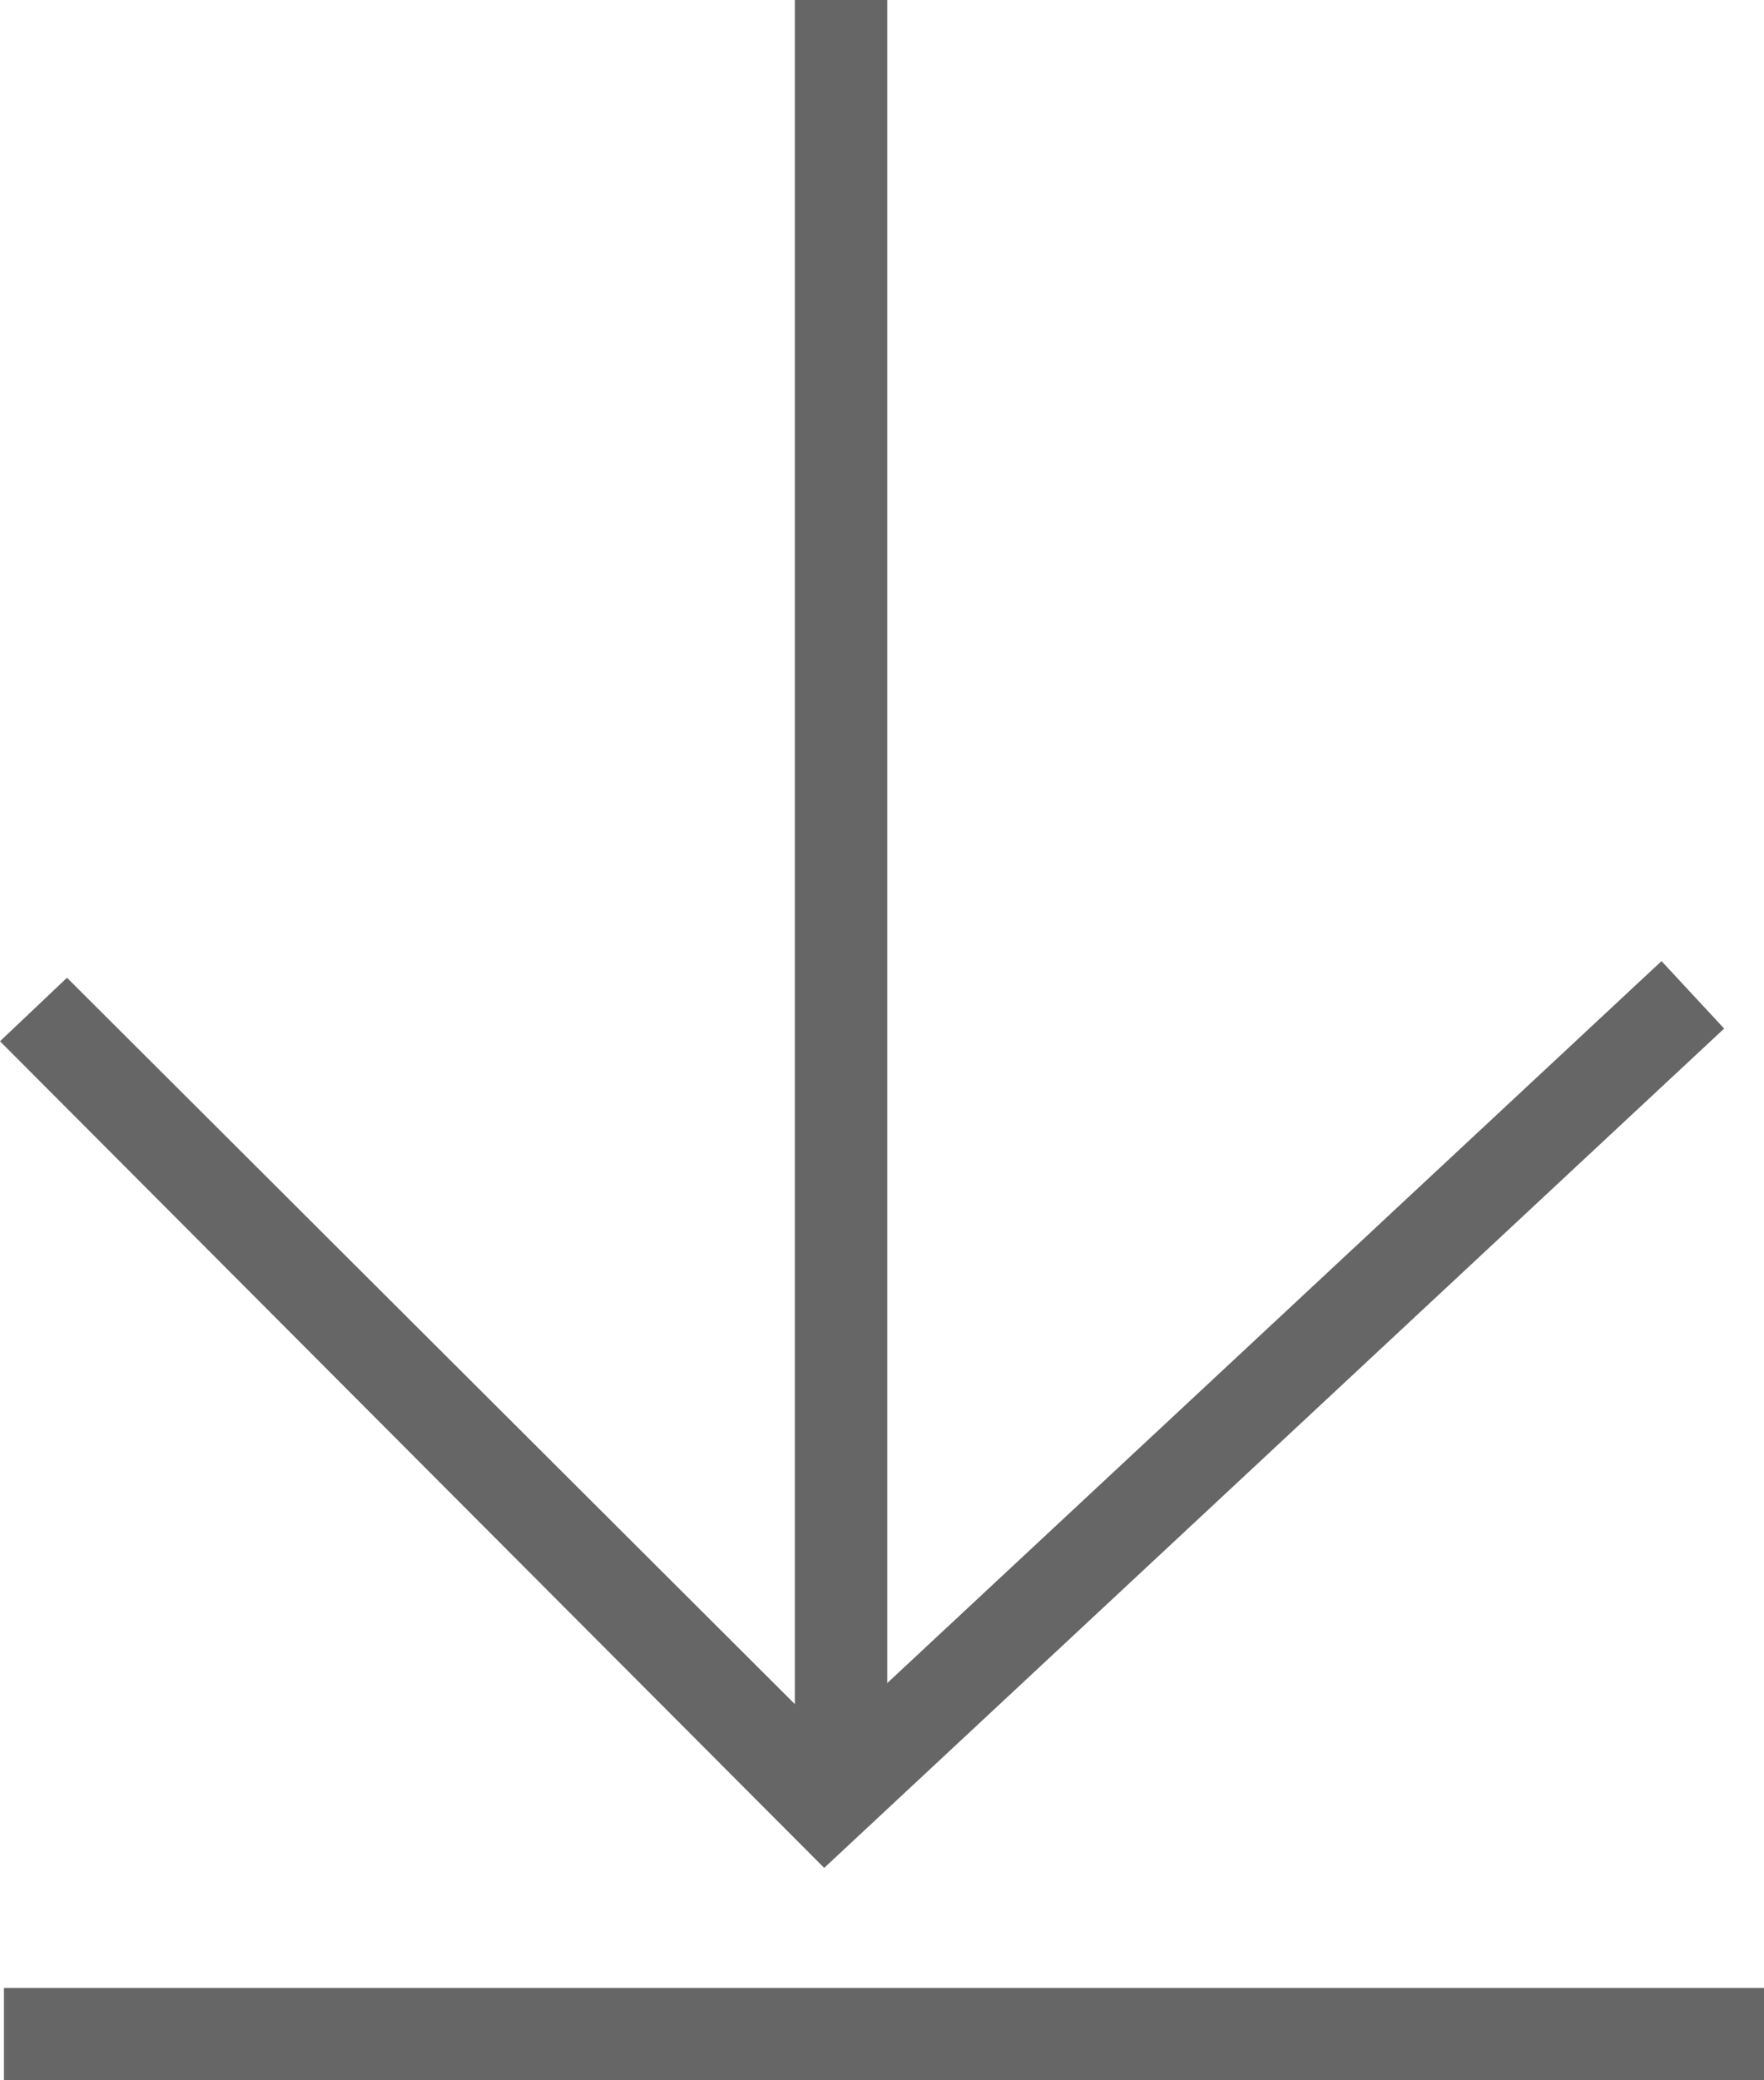
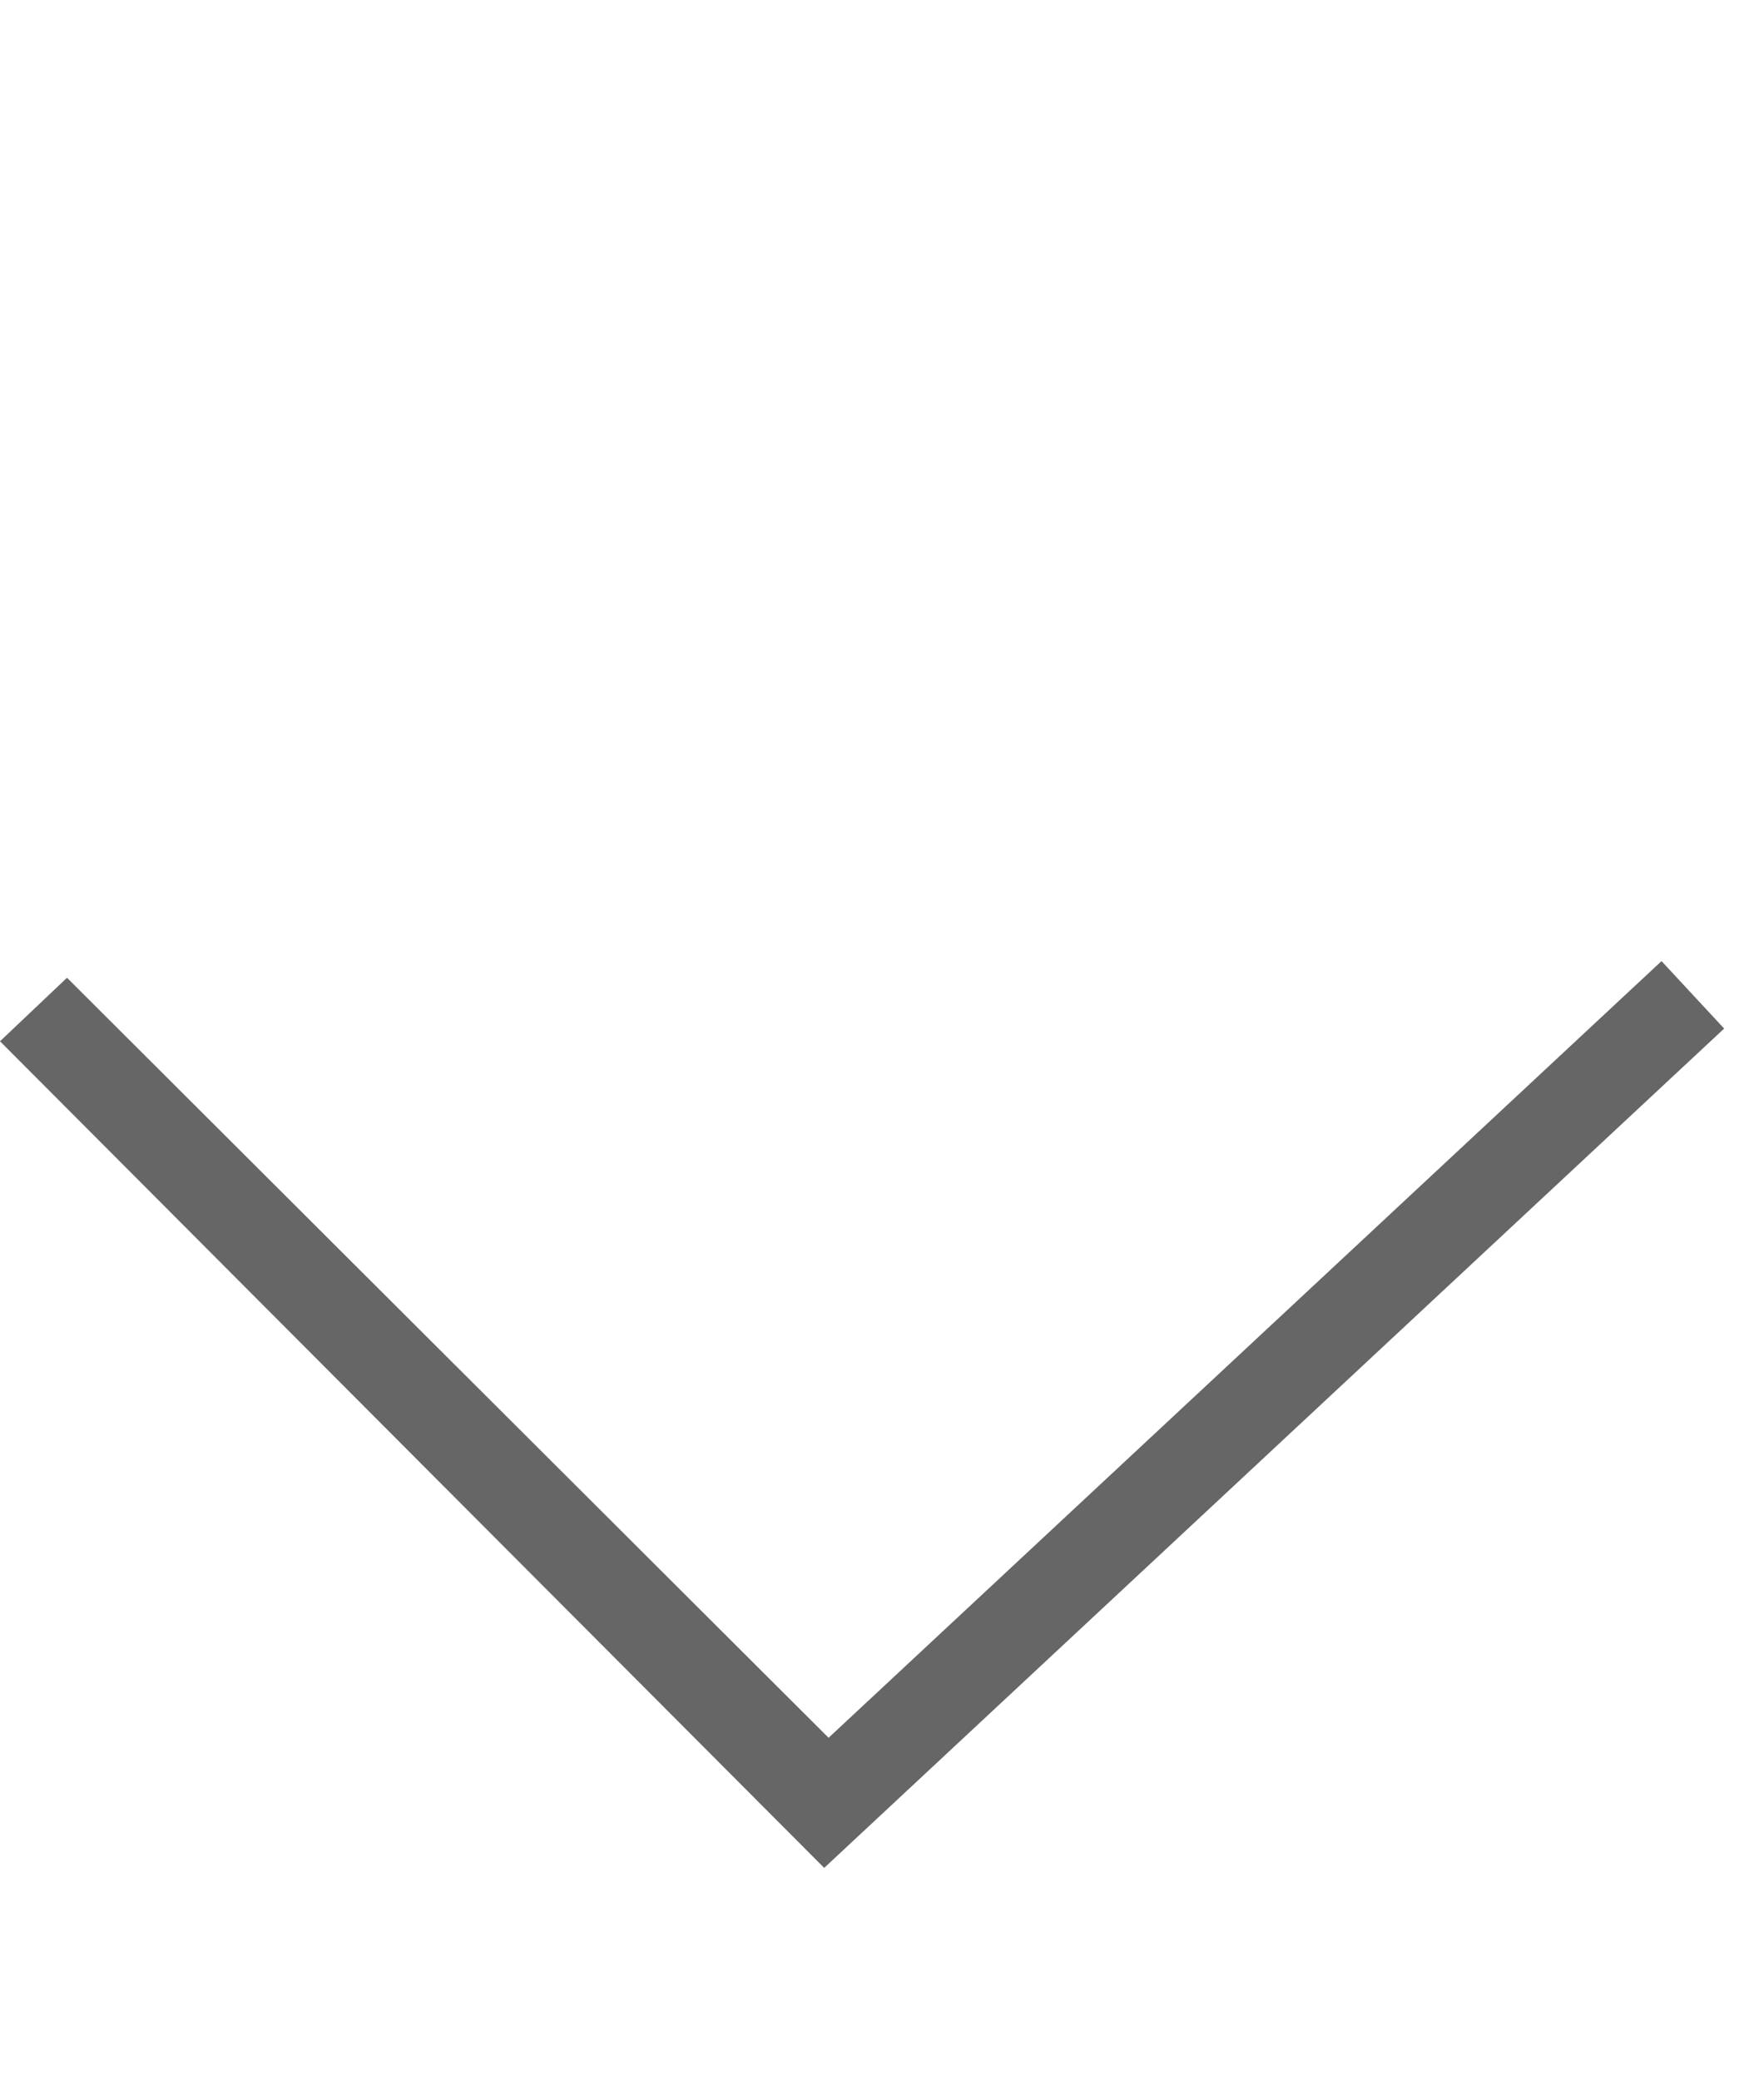
<svg xmlns="http://www.w3.org/2000/svg" viewBox="0 0 40.28 47.49">
  <defs>
    <style>.cls-1{fill:#666;}</style>
  </defs>
  <title>Asset 1</title>
  <g id="Layer_2" data-name="Layer 2">
    <g id="Layer_1-2" data-name="Layer 1">
      <polygon class="cls-1" points="0 23.77 1.53 22.32 18.92 39.67 37.94 21.94 39.37 23.48 18.82 42.64 0 23.77" />
-       <rect class="cls-1" x="18.15" width="2.11" height="40.2" />
-       <rect class="cls-1" x="0.09" y="45.38" width="40.2" height="2.11" />
      <path class="cls-1" d="M5.87,48.35" />
    </g>
  </g>
</svg>